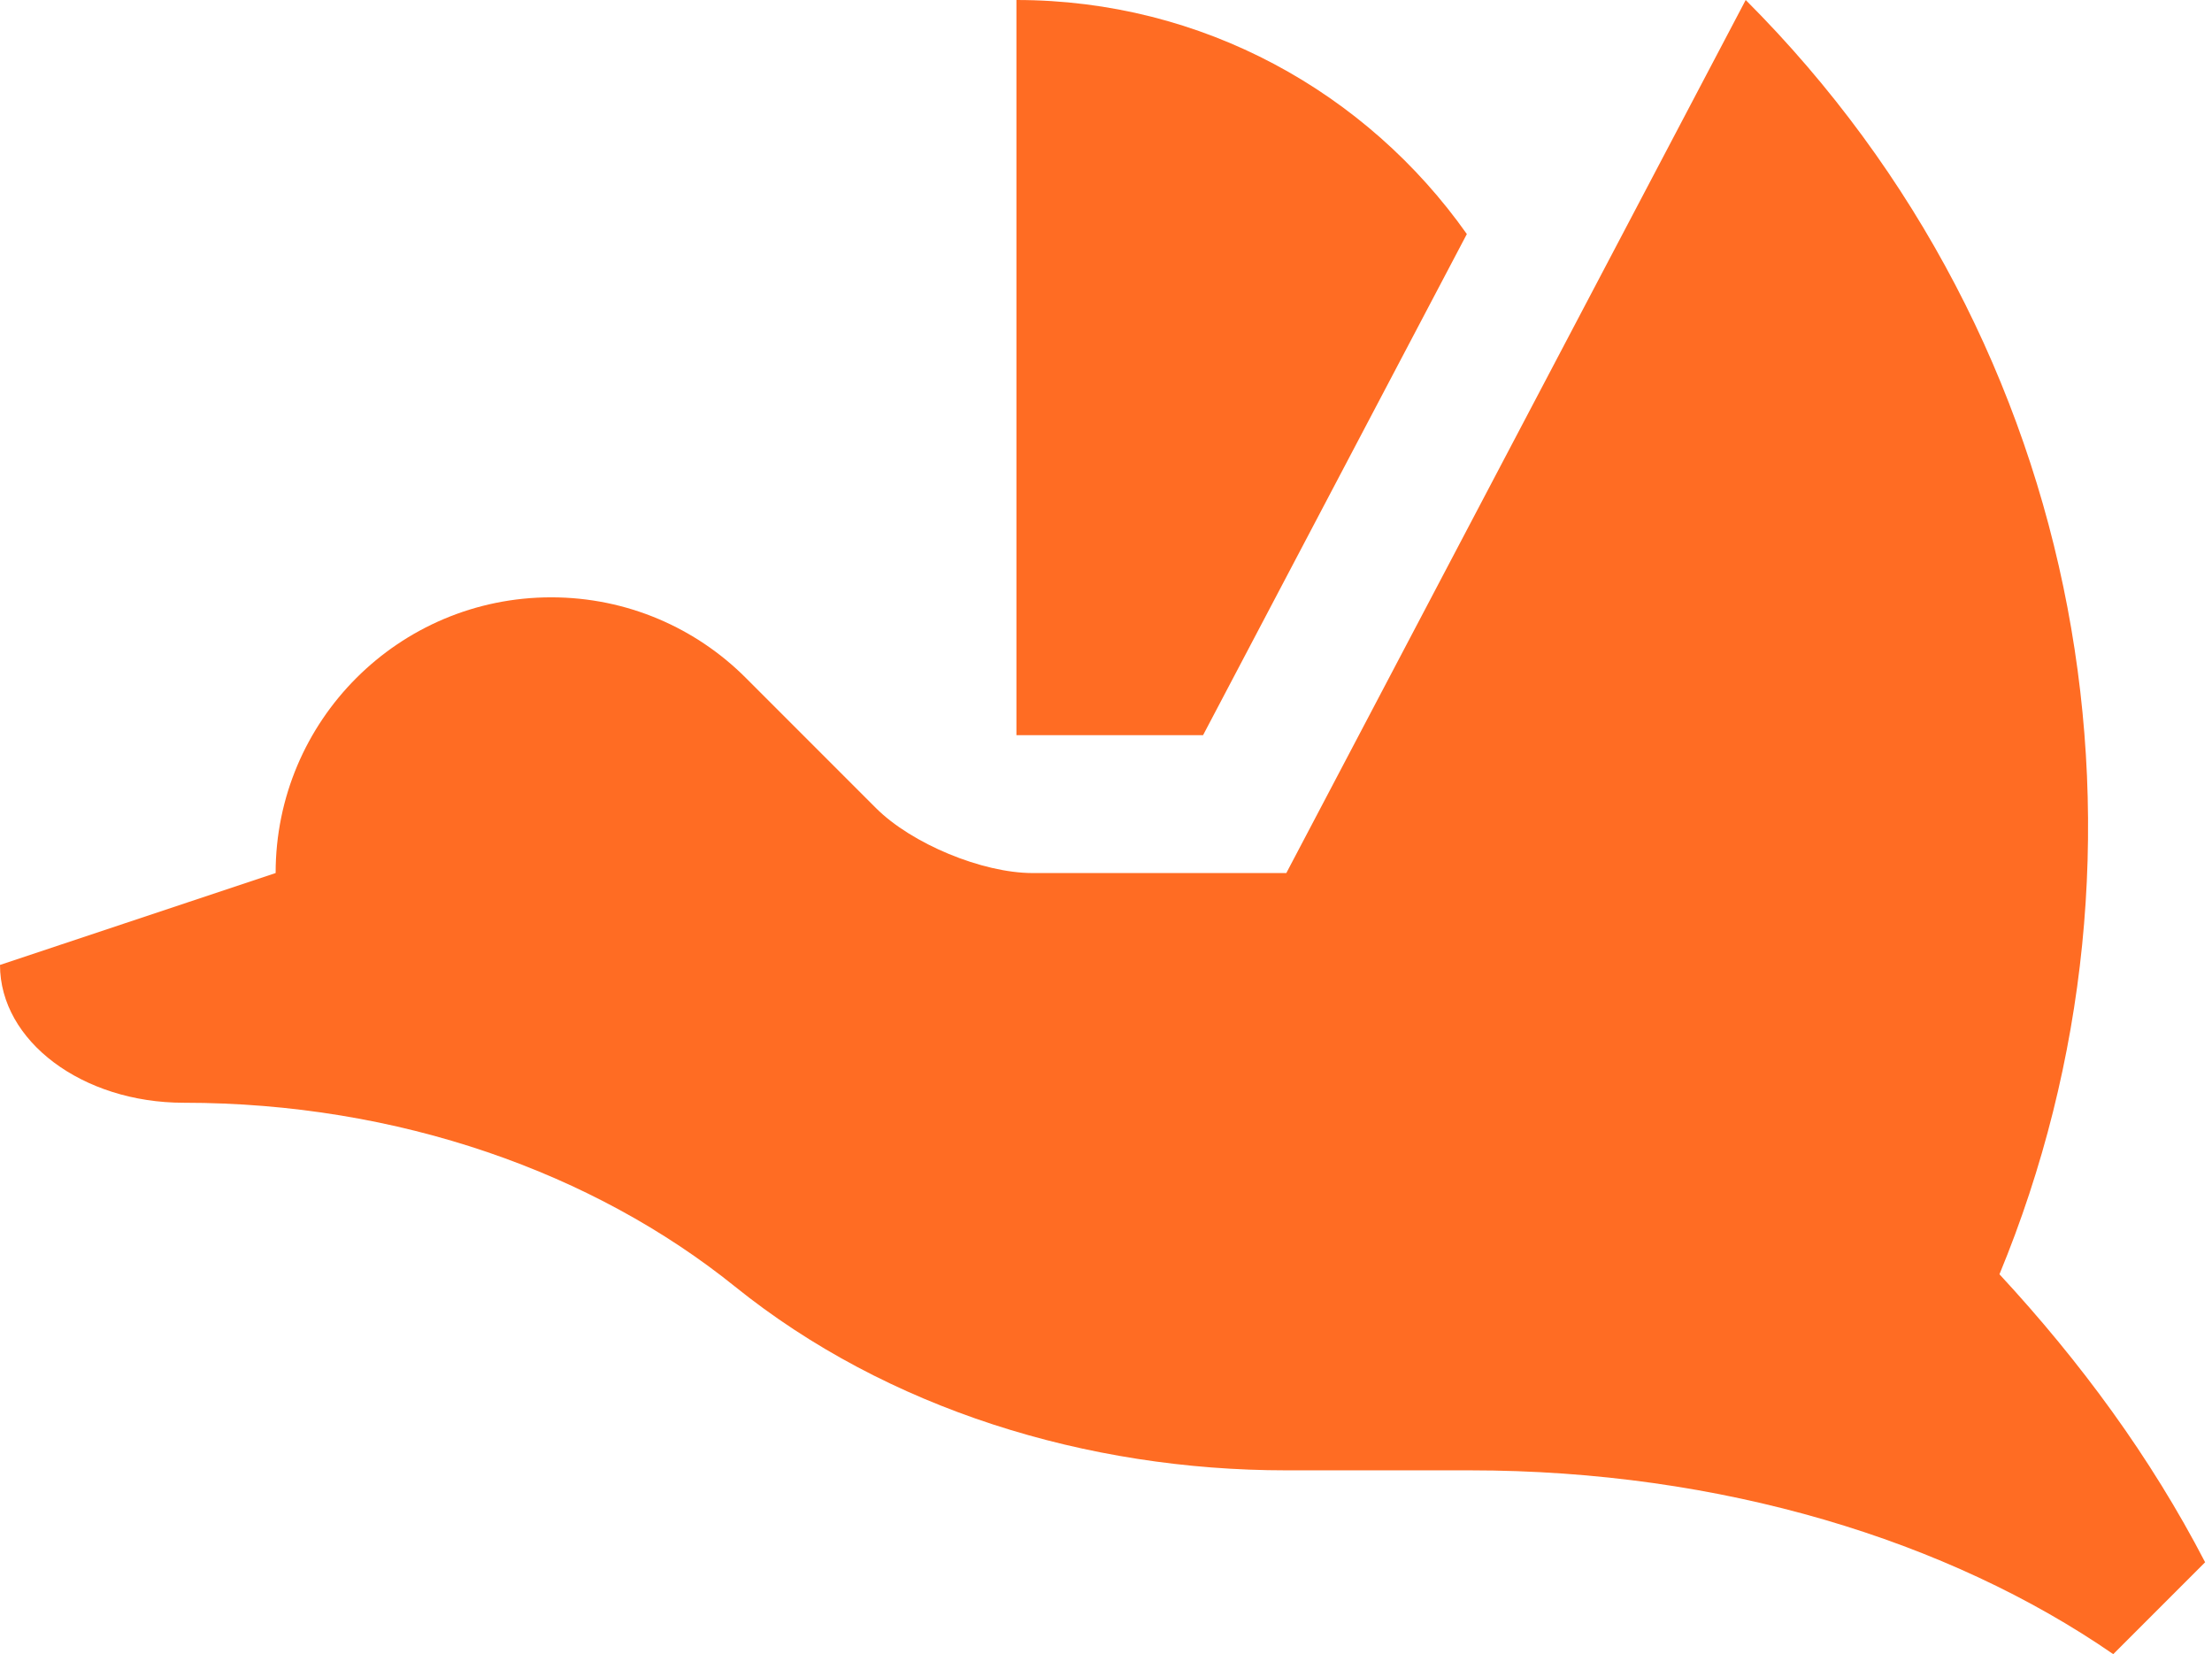
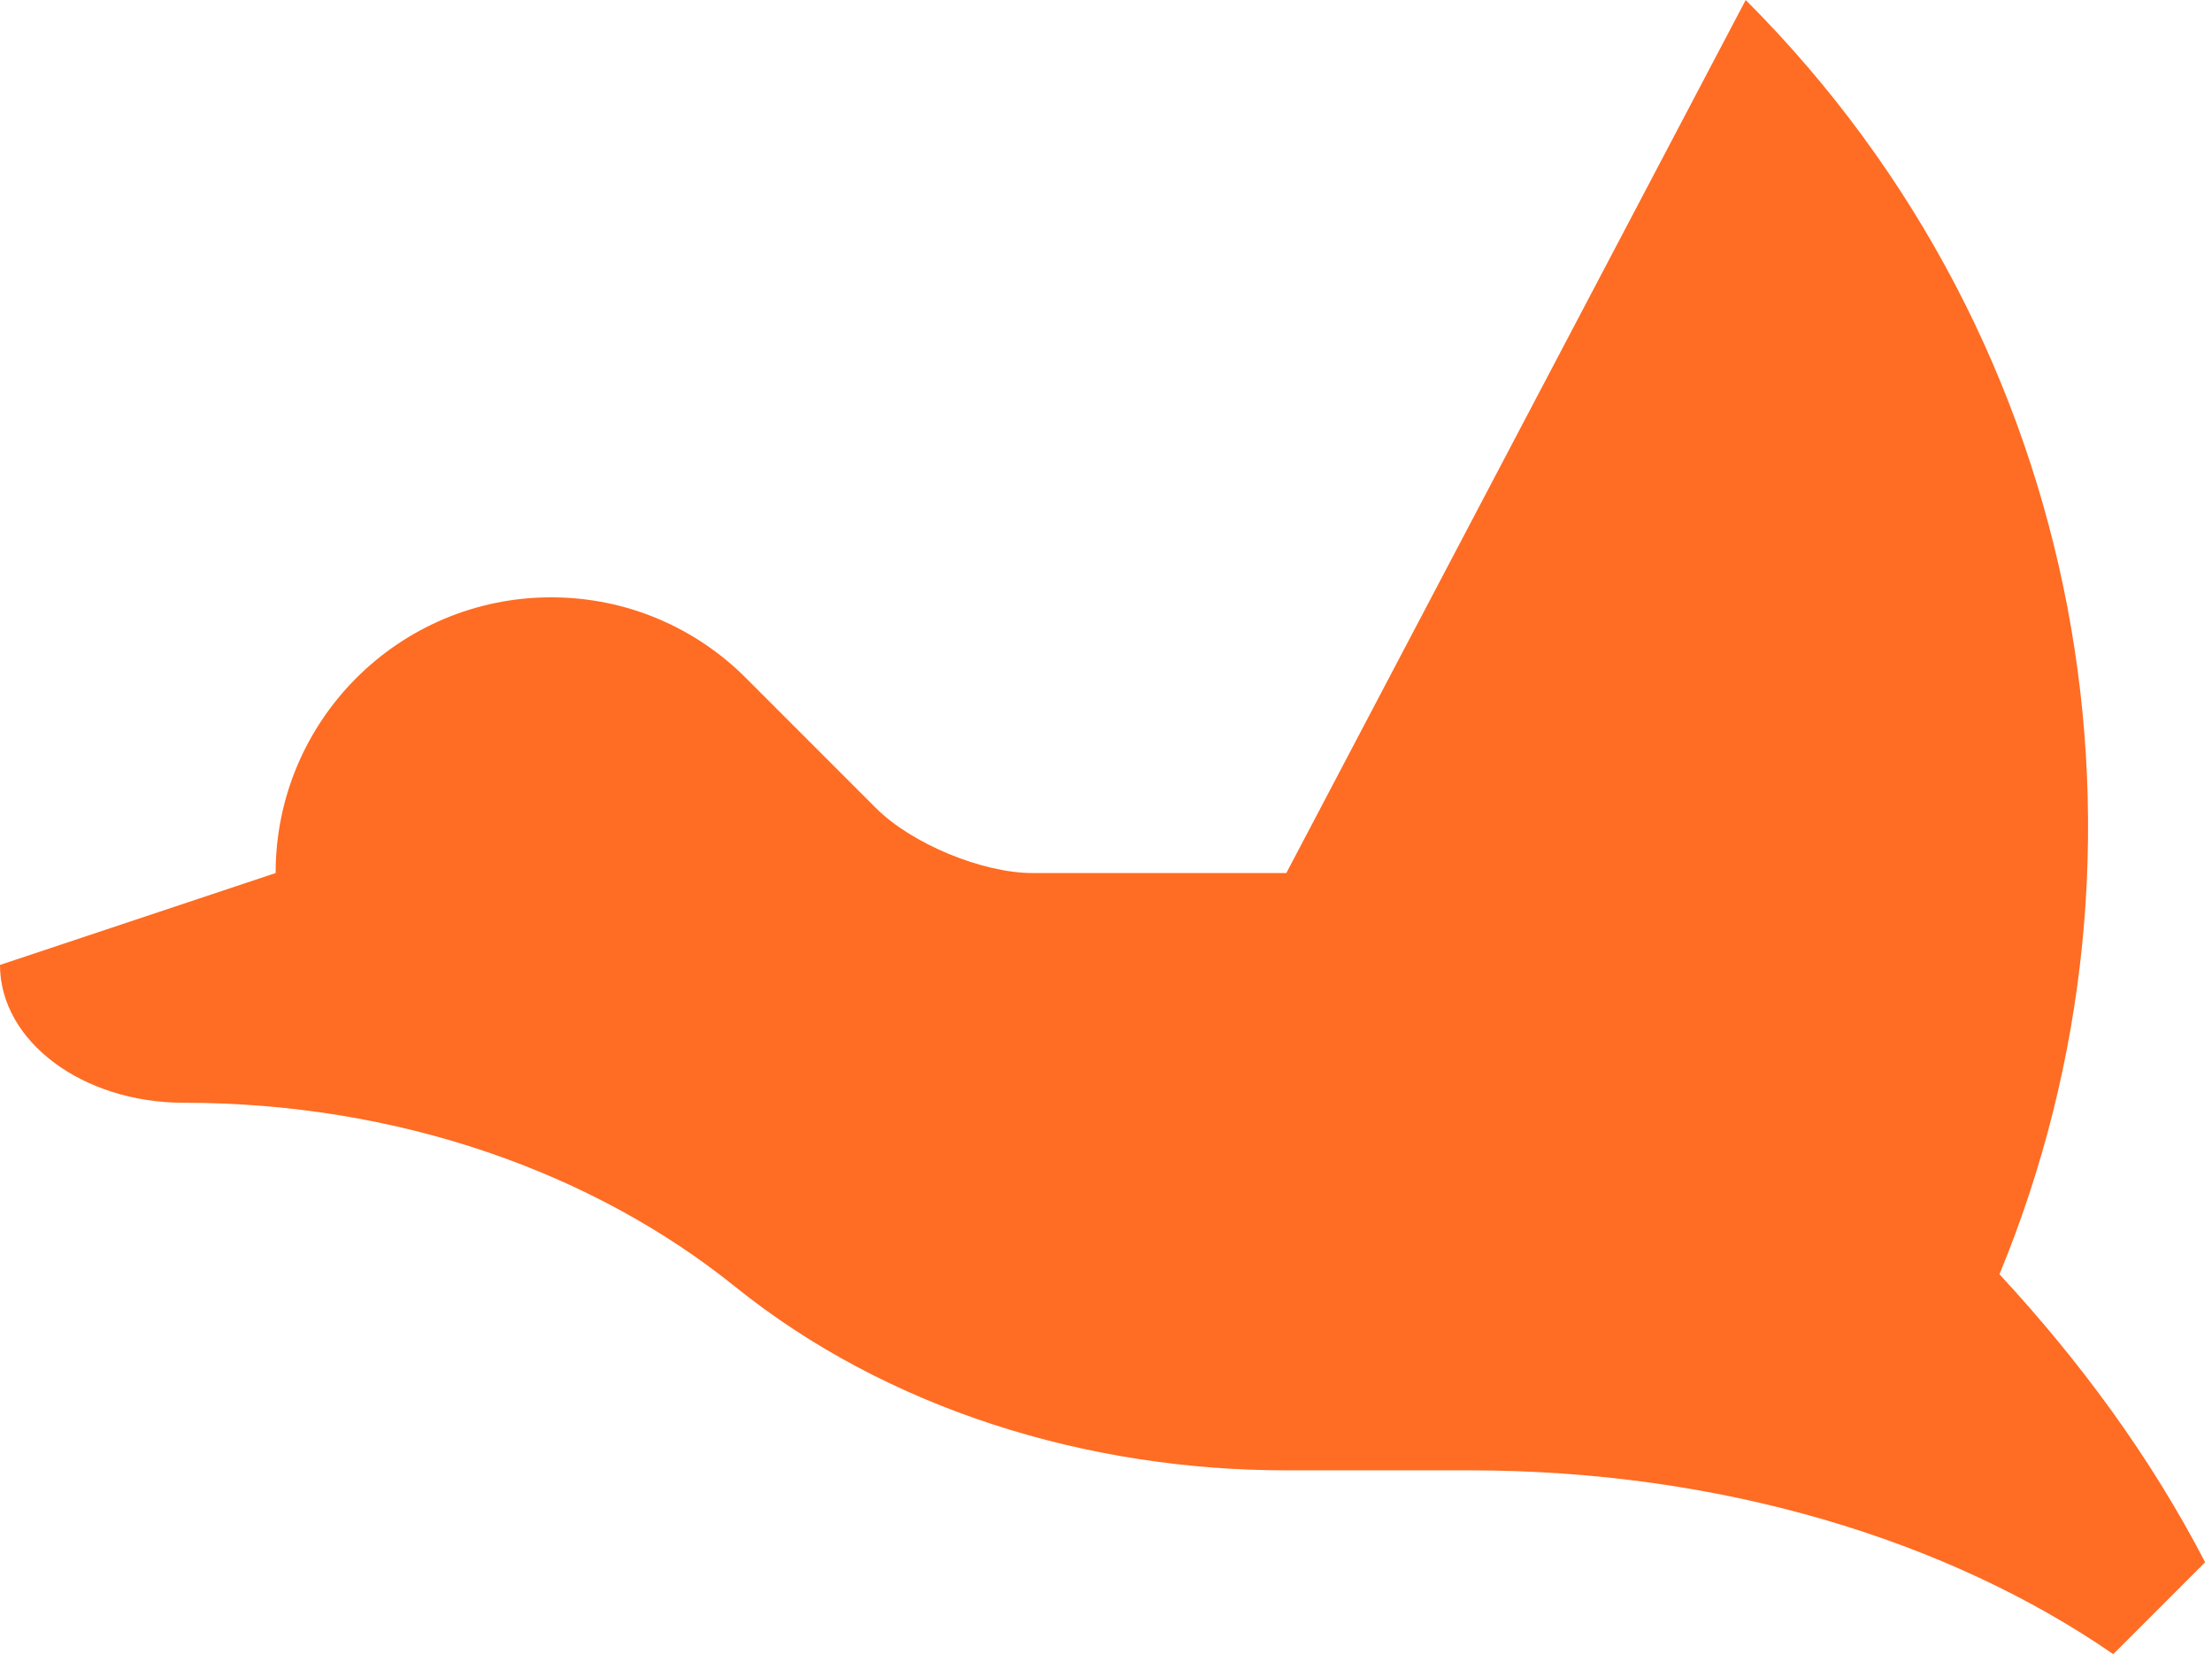
<svg xmlns="http://www.w3.org/2000/svg" width="107" height="80" viewBox="0 0 107 80" fill="none">
  <path d="M62.223 42.223L84.444 0C101.107 16.663 105.192 41.129 96.719 61.628C100.635 65.856 104.036 70.479 106.667 75.556L102.223 80C94.261 74.505 83.264 71.111 71.111 71.111H62.223C52.575 71.111 42.915 68.151 35.553 62.223C28.731 56.728 19.301 53.333 8.889 53.333C3.98 53.333 0 50.348 0 46.667L13.333 42.223C13.333 34.852 19.299 28.889 26.663 28.889C30.345 28.889 33.677 30.379 36.088 32.796L42.372 39.081C44.1 40.808 47.517 42.224 49.956 42.224H62.223V42.223Z" fill="#FF6C23" />
-   <path d="M58.195 35.556L70.955 11.32C66.124 4.479 58.177 0 49.167 0V35.556H58.195Z" fill="#FF6C23" />
</svg>